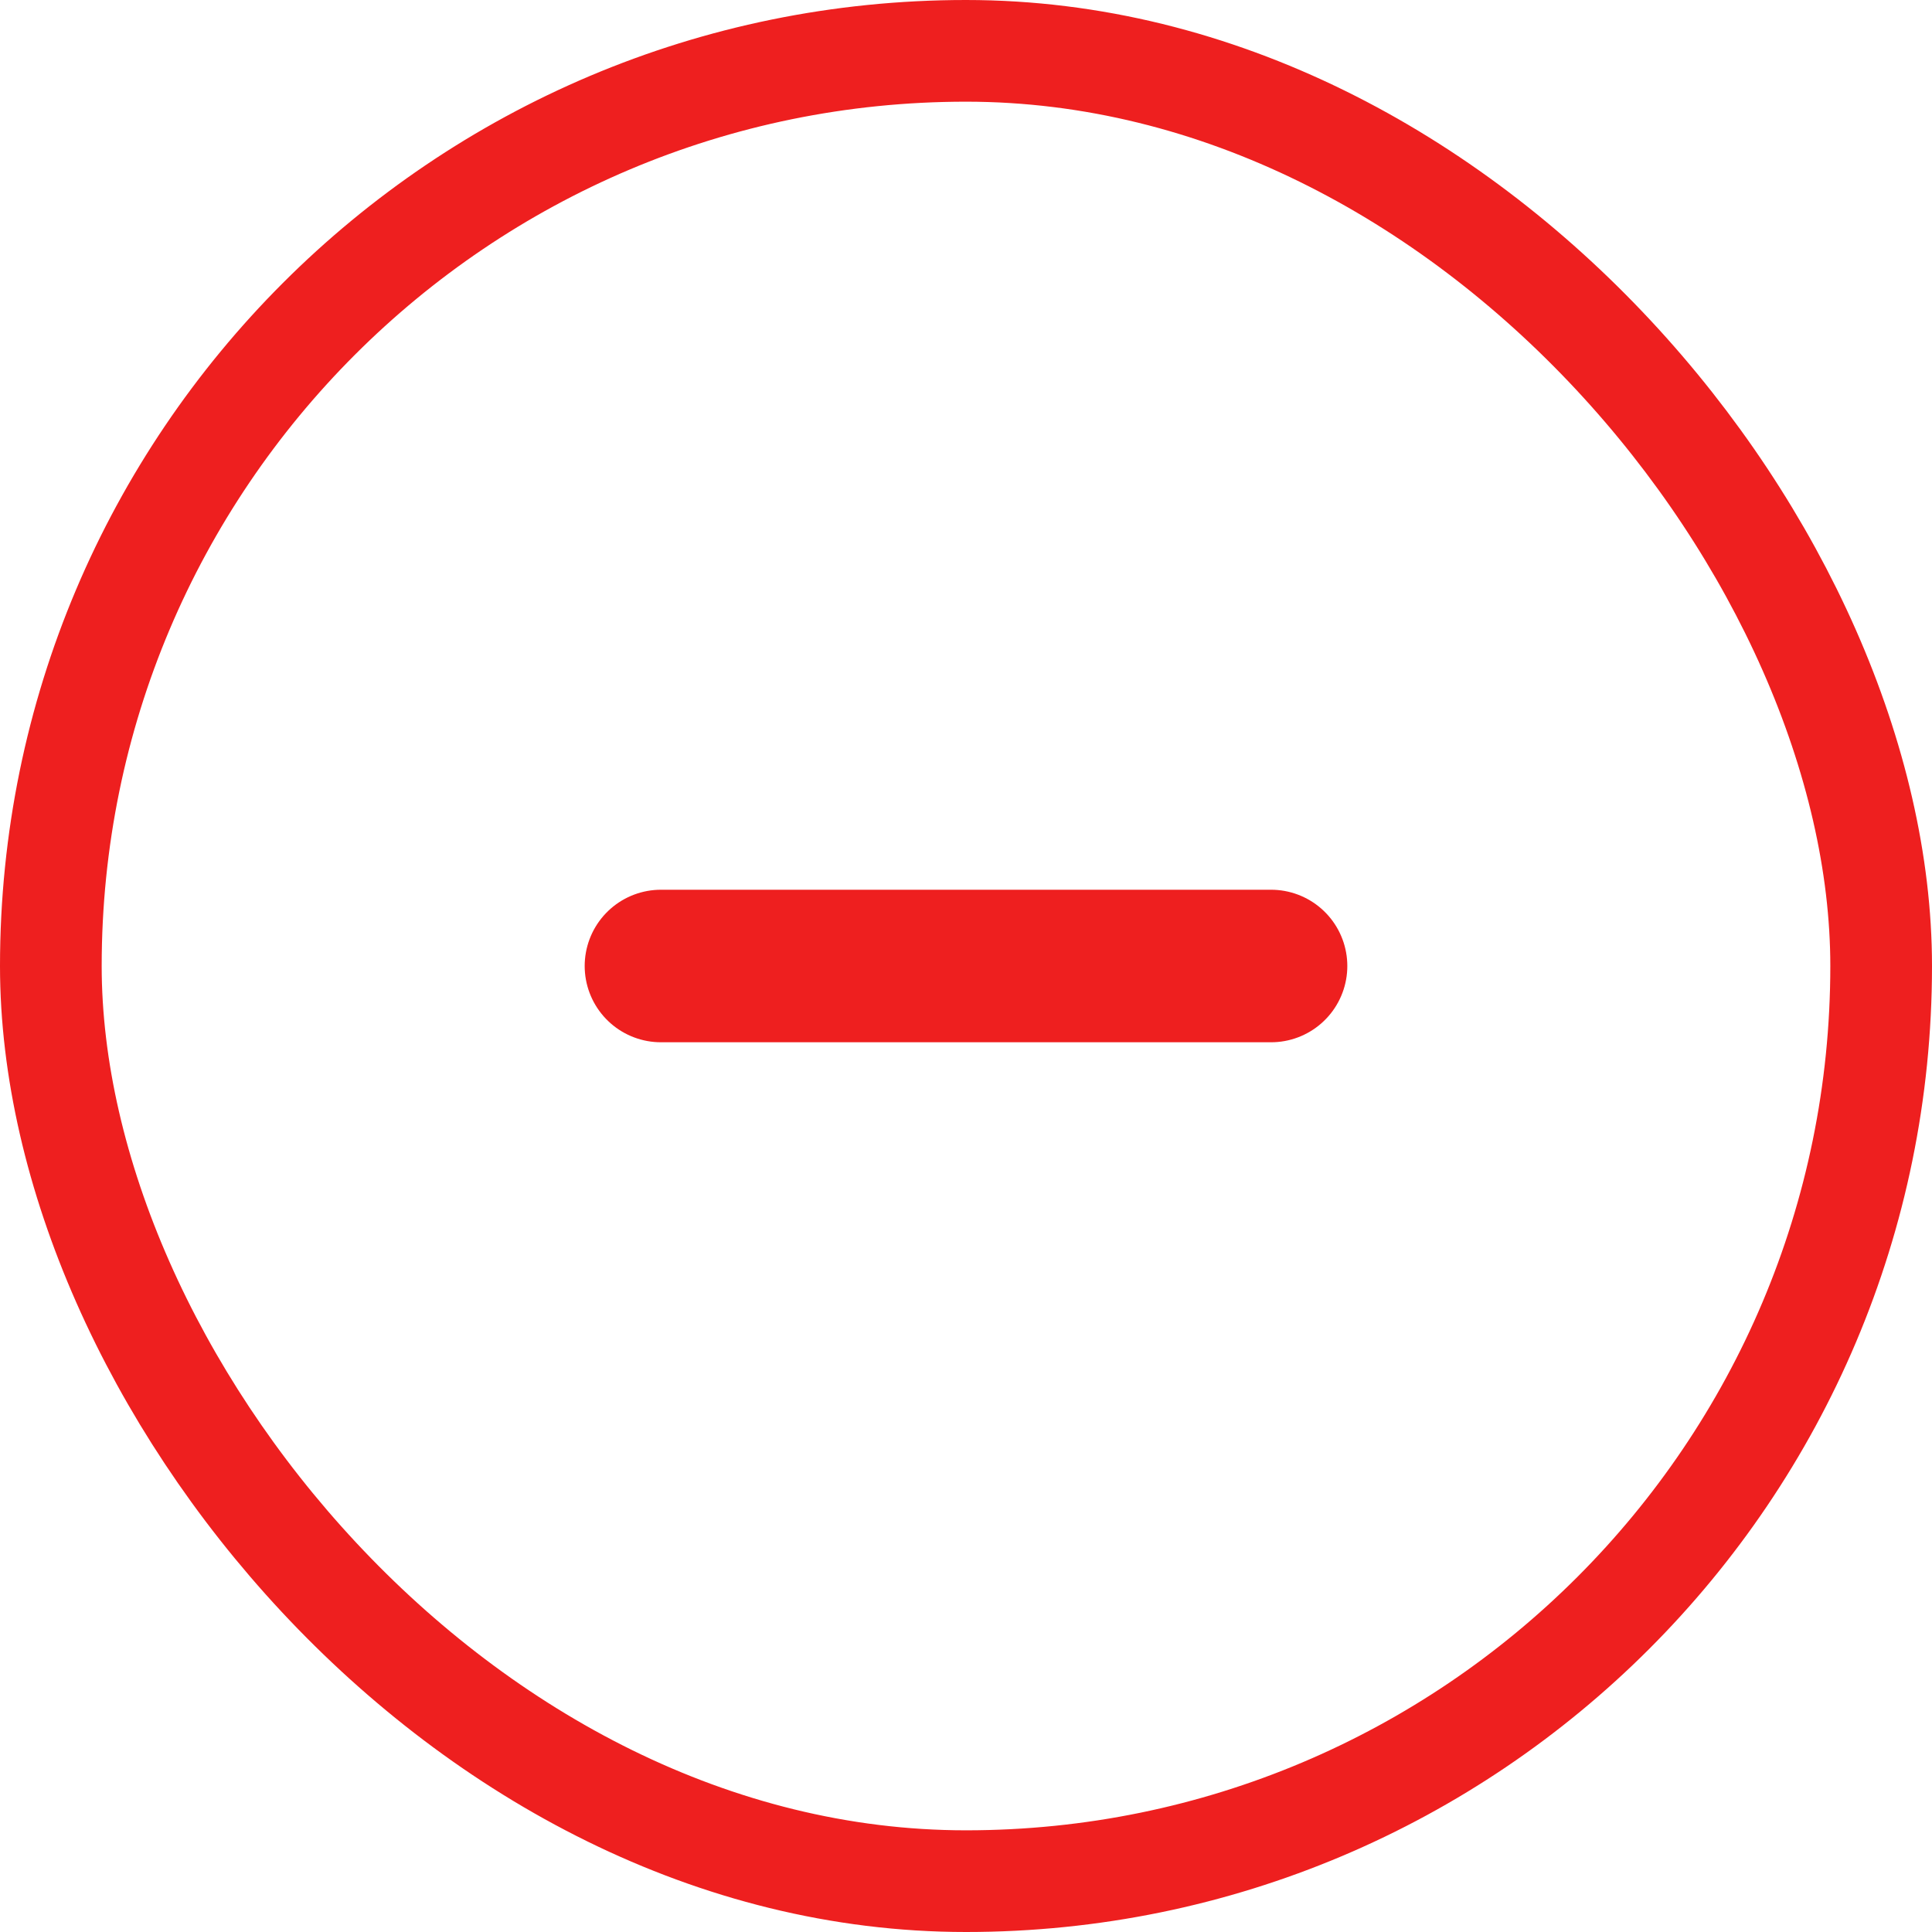
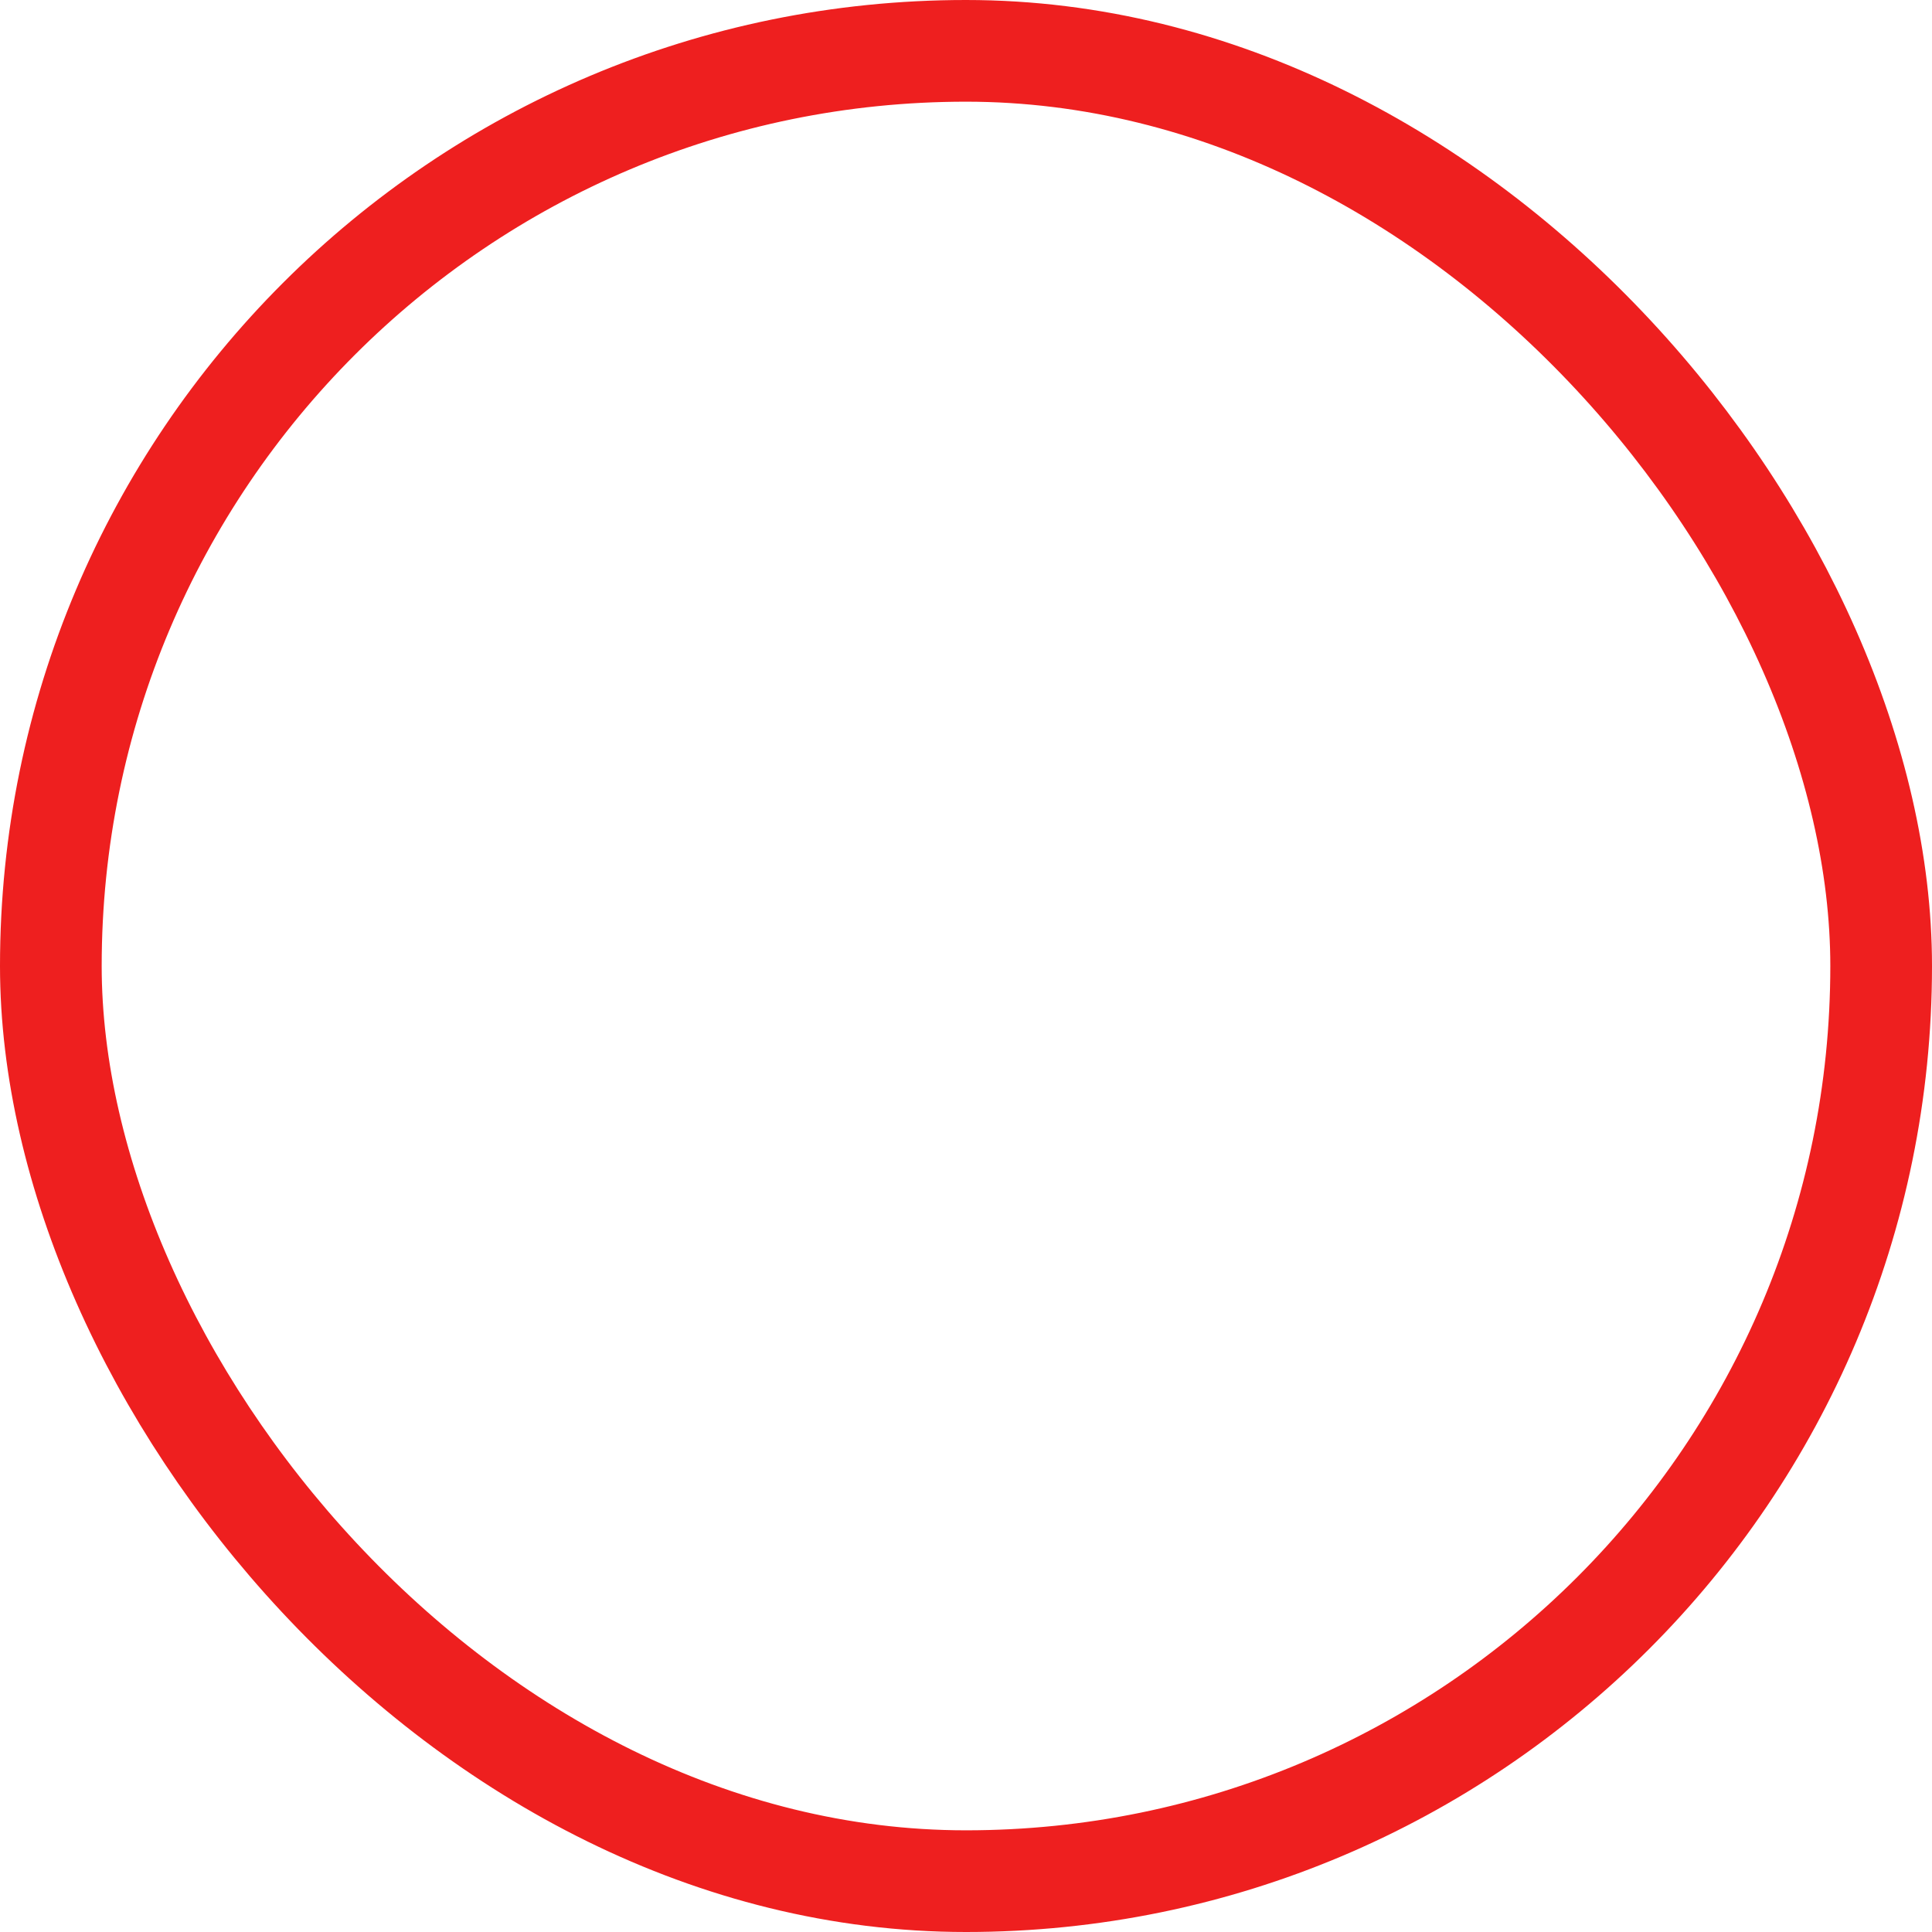
<svg xmlns="http://www.w3.org/2000/svg" fill="none" height="100%" overflow="visible" preserveAspectRatio="none" style="display: block;" viewBox="0 0 19 19" width="100%">
  <g id="minus icon">
    <rect height="18" rx="9" stroke="#EE1F1F" width="18" x="0.5" y="0.5" />
-     <path d="M6.5 9.5H12.5" id="Line 226" stroke="#EE1F1F" stroke-linecap="round" stroke-width="1.5" />
  </g>
</svg>